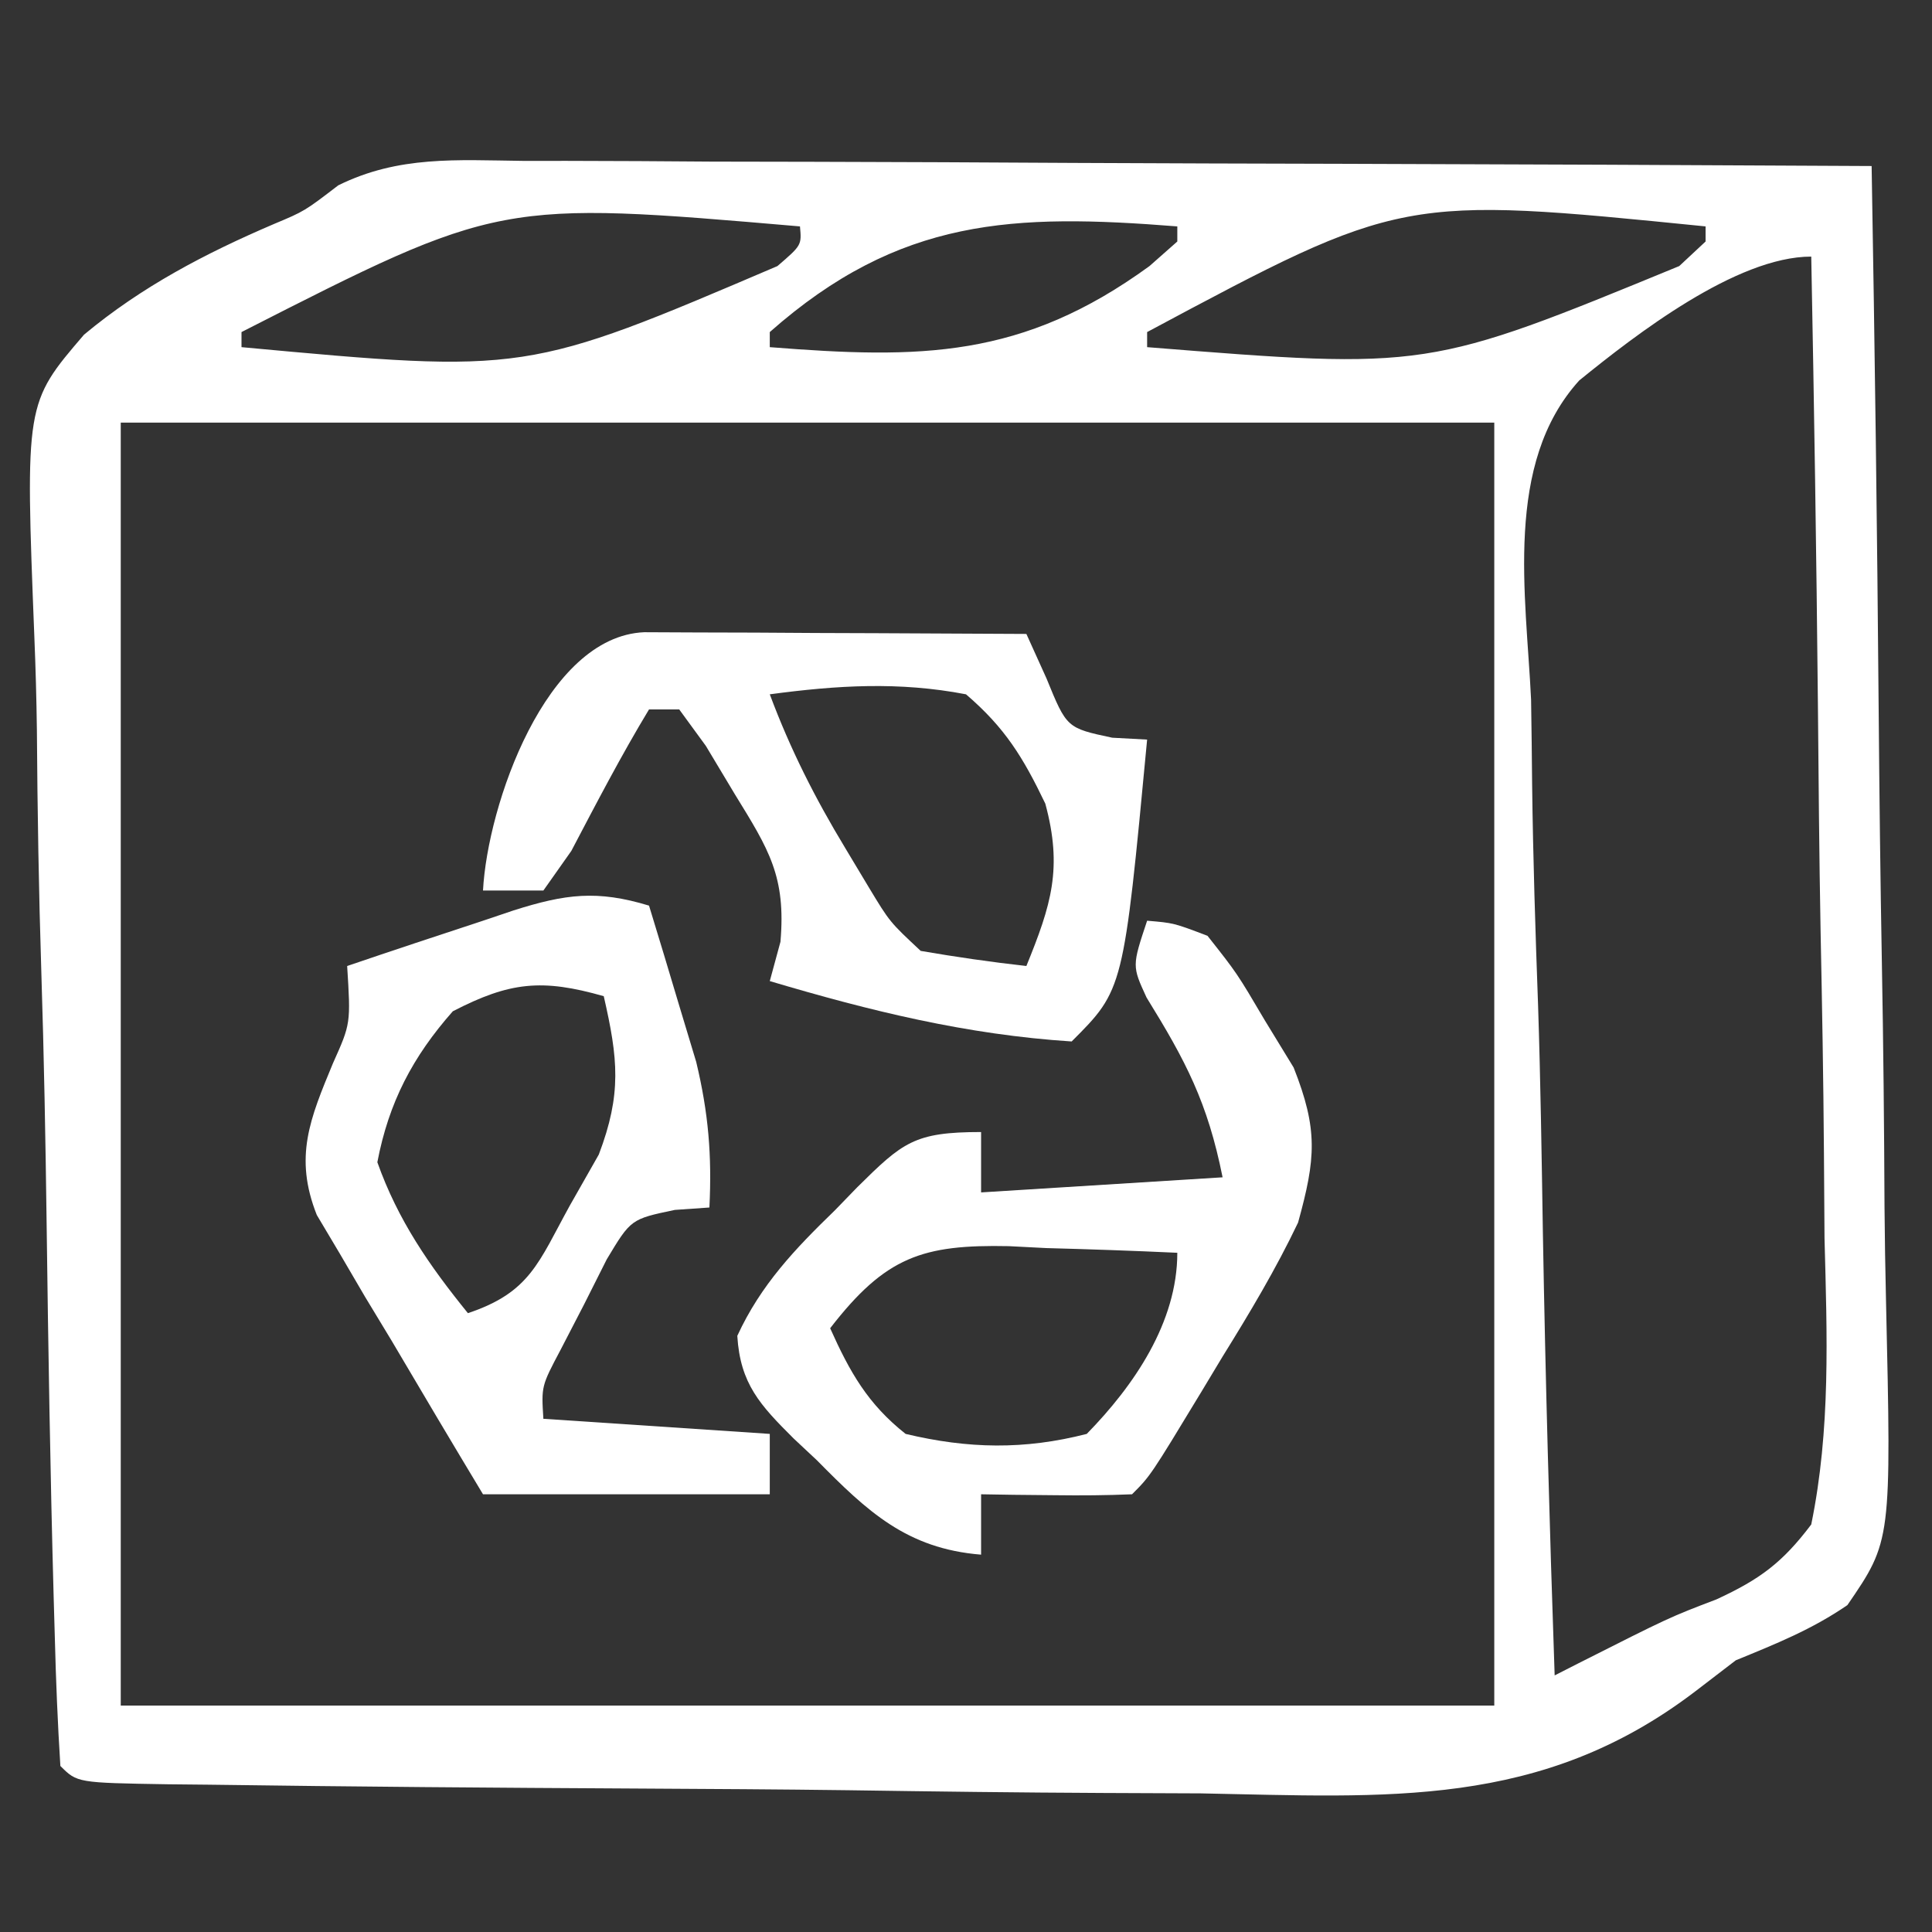
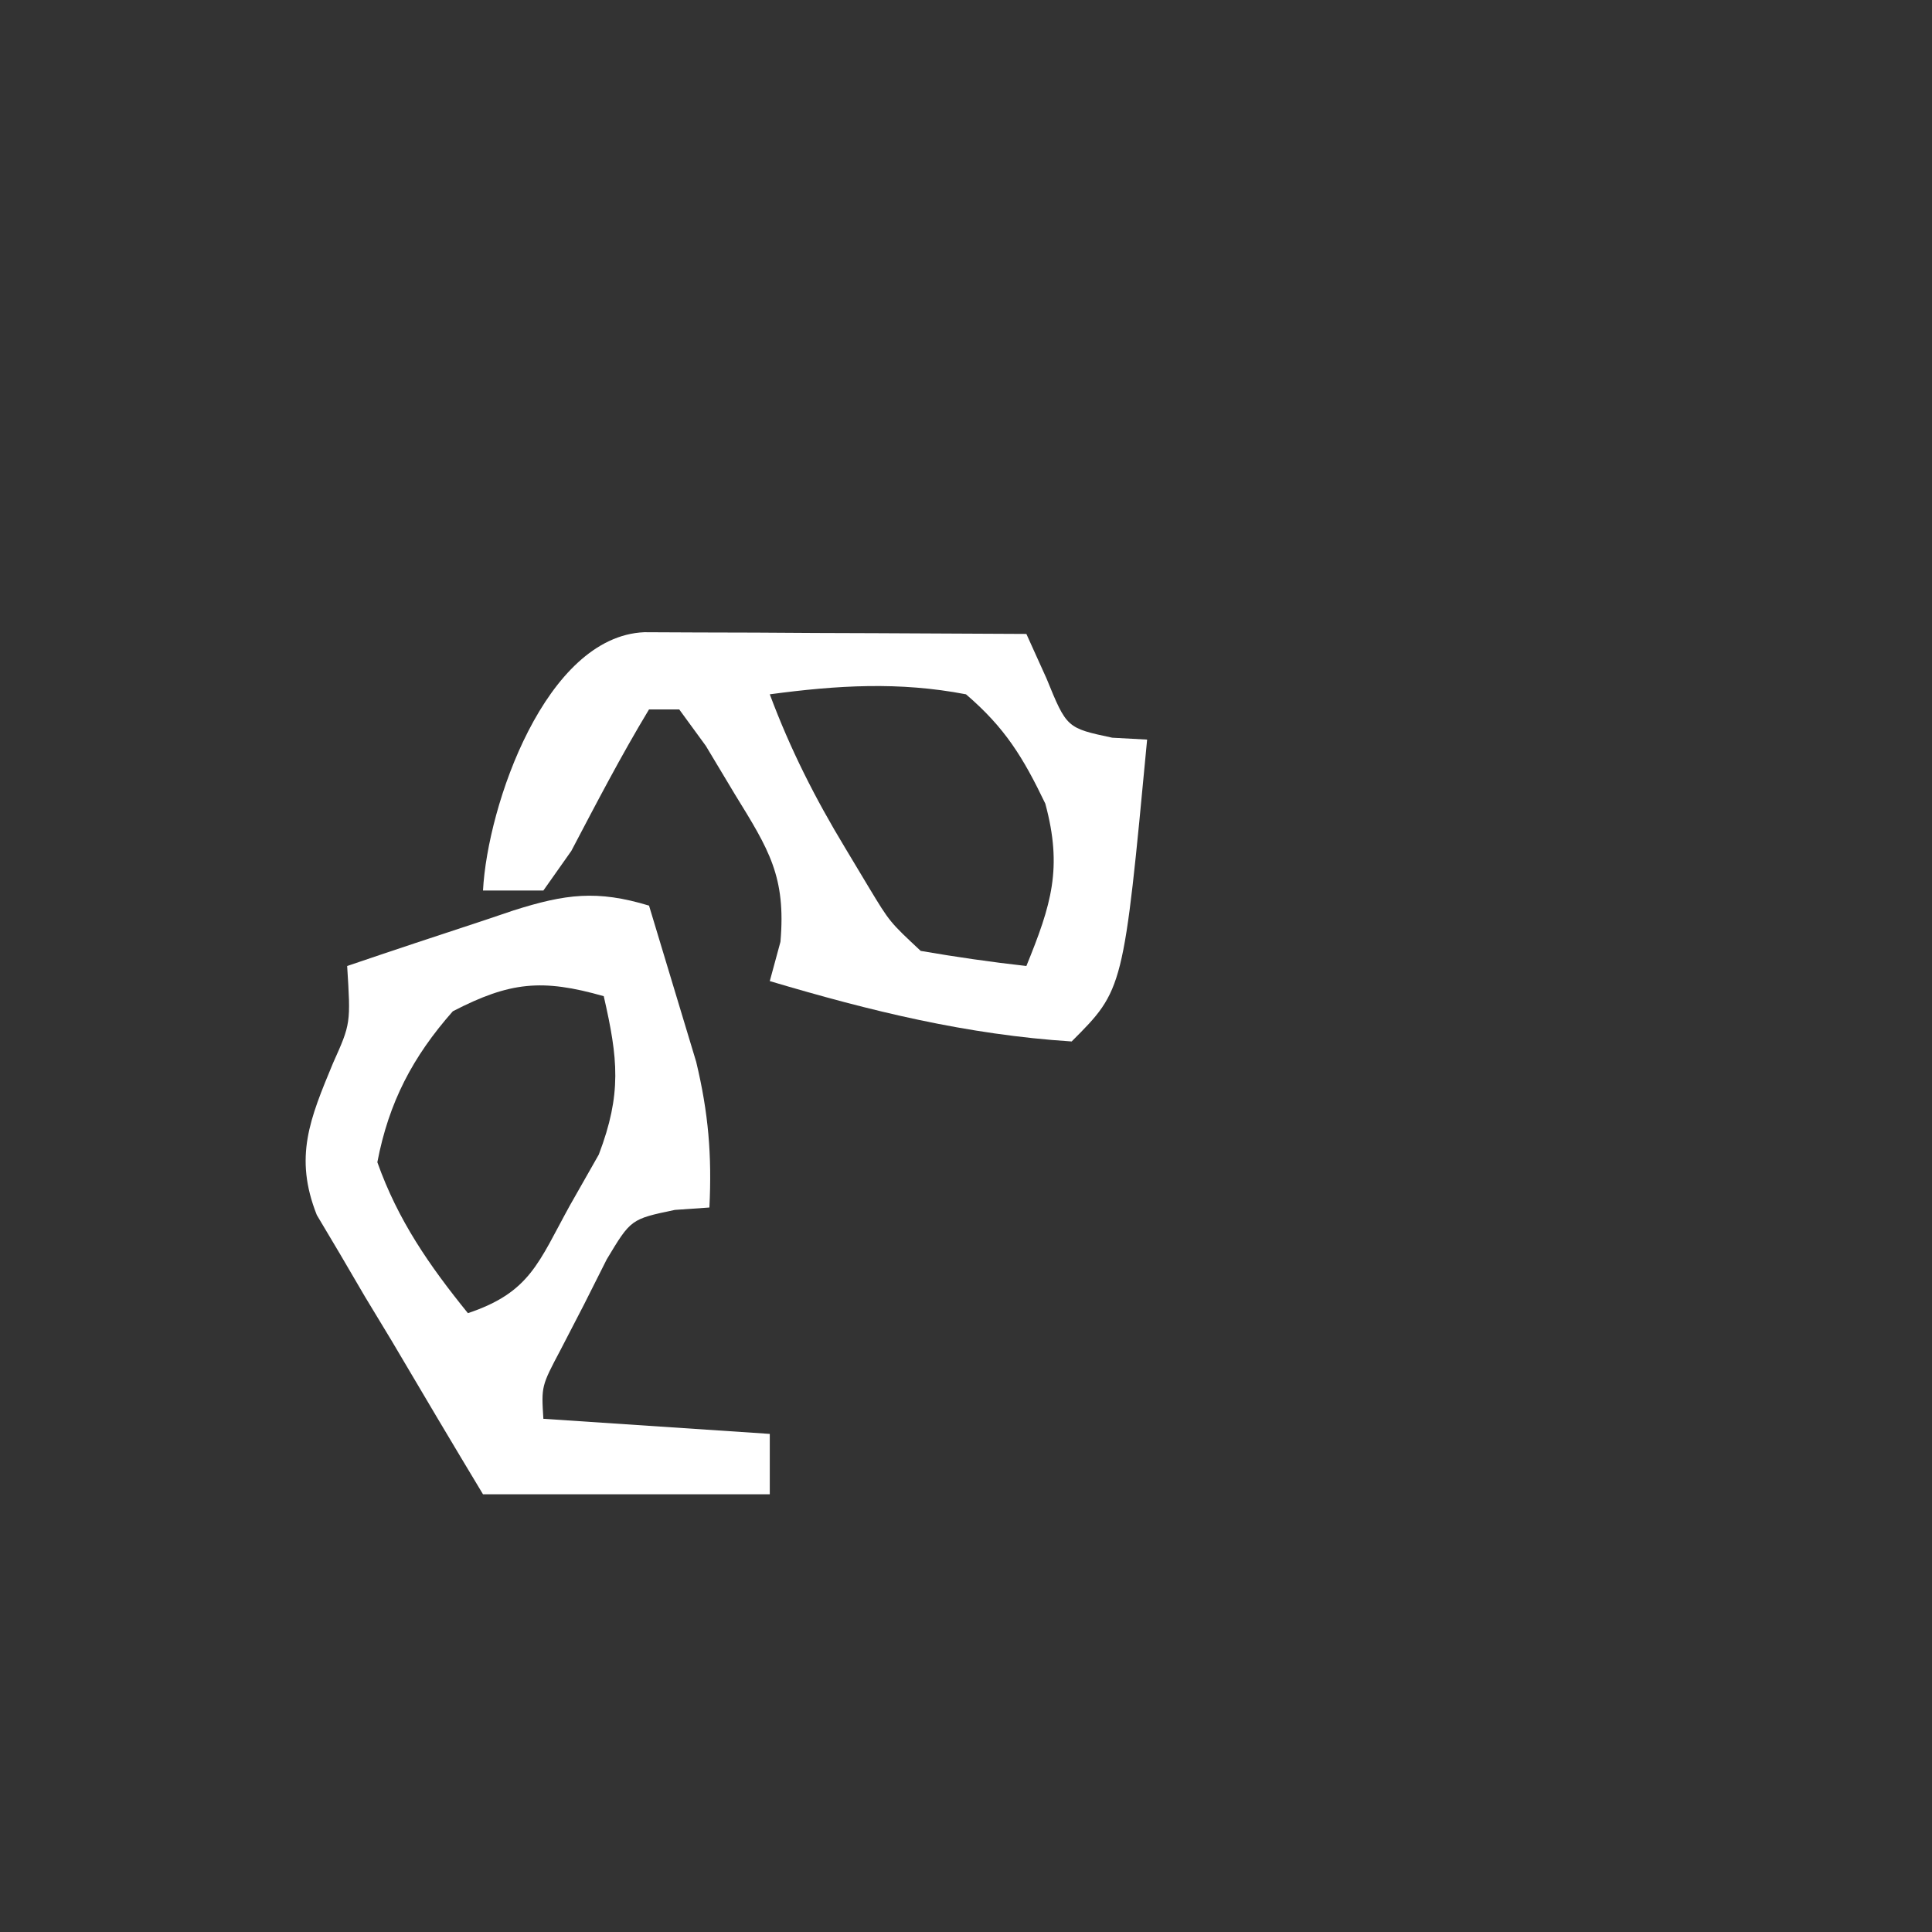
<svg xmlns="http://www.w3.org/2000/svg" width="128" height="128">
  <rect width="100%" height="100%" fill="#333333" stroke="none" />
-   <path d="M0 0 C1.45 -0.001 1.45 -0.001 2.928 -0.001 C6.115 0.001 9.302 0.024 12.489 0.048 C14.701 0.053 16.914 0.057 19.126 0.06 C24.945 0.072 30.762 0.101 36.58 0.135 C42.519 0.165 48.458 0.179 54.397 0.194 C66.046 0.226 77.695 0.277 89.344 0.341 C89.553 12.362 89.713 24.384 89.811 36.407 C89.858 41.99 89.921 47.572 90.023 53.154 C90.121 58.542 90.175 63.929 90.198 69.318 C90.215 71.373 90.247 73.428 90.296 75.483 C90.658 91.425 90.658 91.425 87.738 95.684 C85.365 97.311 83.004 98.249 80.344 99.341 C79.008 100.365 79.008 100.365 77.645 101.41 C67.424 109.196 57.237 108.392 44.891 108.157 C42.738 108.145 40.584 108.136 38.43 108.13 C32.801 108.105 27.173 108.032 21.545 107.948 C16.928 107.888 12.312 107.862 7.695 107.837 C-1.818 107.787 -11.332 107.715 -20.844 107.581 C-21.727 107.572 -22.61 107.563 -23.52 107.554 C-29.54 107.456 -29.54 107.456 -30.656 106.341 C-30.836 103.503 -30.951 100.689 -31.023 97.849 C-31.049 96.957 -31.075 96.066 -31.101 95.148 C-31.327 86.9 -31.461 78.65 -31.567 70.399 C-31.639 64.855 -31.741 59.316 -31.917 53.774 C-32.087 48.417 -32.177 43.063 -32.212 37.703 C-32.239 35.665 -32.294 33.627 -32.378 31.591 C-32.987 16.058 -32.987 16.058 -29.088 11.513 C-25.267 8.329 -21.06 6.131 -16.505 4.181 C-14.482 3.333 -14.482 3.333 -12.246 1.621 C-8.246 -0.356 -4.401 -0.052 0 0 Z M-18.656 11.341 C-18.656 11.671 -18.656 12.001 -18.656 12.341 C0.197 14.085 0.197 14.085 16.852 6.969 C18.457 5.586 18.457 5.586 18.344 4.341 C-1.564 2.63 -1.564 2.63 -18.656 11.341 Z M16.344 11.341 C16.344 11.671 16.344 12.001 16.344 12.341 C26.319 13.129 33.075 13.103 41.501 6.969 C42.413 6.163 42.413 6.163 43.344 5.341 C43.344 5.011 43.344 4.681 43.344 4.341 C32.516 3.485 24.948 3.74 16.344 11.341 Z M41.344 11.341 C41.344 11.671 41.344 12.001 41.344 12.341 C59.929 13.826 59.929 13.826 76.598 6.969 C77.175 6.432 77.751 5.894 78.344 5.341 C78.344 5.011 78.344 4.681 78.344 4.341 C58.214 2.321 58.214 2.321 41.344 11.341 Z M69.975 14.545 C64.964 20.063 66.456 28.784 66.782 35.692 C66.812 37.561 66.835 39.43 66.851 41.299 C66.911 46.192 67.068 51.077 67.246 55.966 C67.41 60.966 67.483 65.968 67.563 70.969 C67.734 80.763 68.007 90.551 68.344 100.341 C68.865 100.076 69.385 99.811 69.921 99.538 C75.956 96.489 75.956 96.489 79.064 95.304 C81.93 93.98 83.429 92.88 85.344 90.341 C86.636 84.023 86.392 77.799 86.223 71.38 C86.207 69.505 86.194 67.63 86.185 65.755 C86.151 60.832 86.062 55.912 85.962 50.989 C85.87 45.962 85.829 40.935 85.784 35.907 C85.688 26.05 85.534 16.196 85.344 6.341 C80.38 6.341 73.696 11.525 69.975 14.545 Z M-26.656 17.341 C-26.656 45.391 -26.656 73.441 -26.656 102.341 C3.374 102.341 33.404 102.341 64.344 102.341 C64.344 74.291 64.344 46.241 64.344 17.341 C34.314 17.341 4.284 17.341 -26.656 17.341 Z " fill="#FFFFFF" transform="translate(34.656,10.659)" />
-   <path d="M0 0 C1.762 0.148 1.762 0.148 4 1 C5.957 3.477 5.957 3.477 7.812 6.625 C8.438 7.649 9.063 8.672 9.707 9.727 C11.333 13.842 11.179 15.74 10 20 C8.528 23.086 6.802 25.972 5 28.875 C4.304 30.031 4.304 30.031 3.594 31.211 C0.222 36.778 0.222 36.778 -1 38 C-2.686 38.072 -4.375 38.084 -6.062 38.062 C-6.982 38.053 -7.901 38.044 -8.848 38.035 C-9.558 38.024 -10.268 38.012 -11 38 C-11 39.32 -11 40.64 -11 42 C-15.934 41.602 -18.541 39.128 -21.875 35.75 C-22.641 35.033 -22.641 35.033 -23.422 34.301 C-25.636 32.093 -26.958 30.686 -27.152 27.504 C-25.594 24.119 -23.327 21.745 -20.688 19.188 C-19.958 18.434 -19.958 18.434 -19.213 17.666 C-16.189 14.675 -15.43 14 -11 14 C-11 15.32 -11 16.64 -11 18 C-5.72 17.67 -0.44 17.34 5 17 C4.006 12.028 2.555 9.285 -0.039 5.086 C-1 3 -1 3 0 0 Z M-21 27 C-19.699 29.901 -18.508 32.018 -16 34 C-11.852 34.988 -8.135 35.062 -4 34 C-0.873 30.804 2 26.615 2 22 C-0.897 21.865 -3.788 21.766 -6.688 21.688 C-7.504 21.646 -8.321 21.604 -9.162 21.561 C-14.871 21.445 -17.328 22.25 -21 27 Z " fill="#FFFFFF" transform="translate(76,61)" />
-   <path d="M0 0 C0.677 2.205 1.341 4.414 2 6.625 C2.371 7.855 2.743 9.085 3.125 10.352 C3.937 13.738 4.17 16.539 4 20 C3.243 20.053 2.487 20.106 1.707 20.16 C-1.201 20.77 -1.201 20.77 -2.801 23.434 C-3.3 24.425 -3.799 25.416 -4.312 26.438 C-4.824 27.426 -5.336 28.415 -5.863 29.434 C-7.135 31.837 -7.135 31.837 -7 34 C-2.05 34.33 2.9 34.66 8 35 C8 36.32 8 37.64 8 39 C1.73 39 -4.54 39 -11 39 C-13.039 35.614 -15.056 32.218 -17.062 28.812 C-17.934 27.373 -17.934 27.373 -18.822 25.904 C-19.367 24.973 -19.912 24.042 -20.473 23.082 C-20.981 22.228 -21.489 21.375 -22.012 20.495 C-23.534 16.651 -22.468 14.129 -20.938 10.438 C-19.761 7.813 -19.761 7.813 -20 4 C-17.006 2.982 -14.005 1.986 -11 1 C-10.335 0.776 -9.67 0.551 -8.984 0.32 C-5.532 -0.775 -3.439 -1.044 0 0 Z M-13 7 C-15.664 10.018 -17.243 13.039 -18 17 C-16.634 20.848 -14.56 23.841 -12 27 C-7.875 25.625 -7.324 23.637 -5.25 19.875 C-4.616 18.759 -3.982 17.642 -3.328 16.492 C-1.799 12.472 -2.051 10.142 -3 6 C-7.09 4.831 -9.226 5.049 -13 7 Z " fill="#FFFFFF" transform="translate(43,60)" />
+   <path d="M0 0 C2.371 7.855 2.743 9.085 3.125 10.352 C3.937 13.738 4.17 16.539 4 20 C3.243 20.053 2.487 20.106 1.707 20.16 C-1.201 20.77 -1.201 20.77 -2.801 23.434 C-3.3 24.425 -3.799 25.416 -4.312 26.438 C-4.824 27.426 -5.336 28.415 -5.863 29.434 C-7.135 31.837 -7.135 31.837 -7 34 C-2.05 34.33 2.9 34.66 8 35 C8 36.32 8 37.64 8 39 C1.73 39 -4.54 39 -11 39 C-13.039 35.614 -15.056 32.218 -17.062 28.812 C-17.934 27.373 -17.934 27.373 -18.822 25.904 C-19.367 24.973 -19.912 24.042 -20.473 23.082 C-20.981 22.228 -21.489 21.375 -22.012 20.495 C-23.534 16.651 -22.468 14.129 -20.938 10.438 C-19.761 7.813 -19.761 7.813 -20 4 C-17.006 2.982 -14.005 1.986 -11 1 C-10.335 0.776 -9.67 0.551 -8.984 0.32 C-5.532 -0.775 -3.439 -1.044 0 0 Z M-13 7 C-15.664 10.018 -17.243 13.039 -18 17 C-16.634 20.848 -14.56 23.841 -12 27 C-7.875 25.625 -7.324 23.637 -5.25 19.875 C-4.616 18.759 -3.982 17.642 -3.328 16.492 C-1.799 12.472 -2.051 10.142 -3 6 C-7.09 4.831 -9.226 5.049 -13 7 Z " fill="#FFFFFF" transform="translate(43,60)" />
  <path d="M0 0 C1.168 0.005 2.336 0.01 3.539 0.016 C4.799 0.019 6.059 0.022 7.357 0.026 C8.698 0.034 10.038 0.042 11.379 0.051 C12.723 0.056 14.067 0.061 15.412 0.065 C18.713 0.077 22.015 0.093 25.316 0.114 C25.756 1.085 26.195 2.057 26.648 3.059 C27.99 6.347 27.99 6.347 31.004 6.989 C31.767 7.03 32.53 7.071 33.316 7.114 C31.754 23.676 31.754 23.676 28.316 27.114 C21.358 26.665 14.986 25.096 8.316 23.114 C8.549 22.255 8.783 21.396 9.023 20.512 C9.396 16.187 8.259 14.399 6.004 10.739 C5.368 9.679 4.733 8.619 4.078 7.528 C3.206 6.333 3.206 6.333 2.316 5.114 C1.656 5.114 0.996 5.114 0.316 5.114 C-1.533 8.174 -3.169 11.324 -4.832 14.489 C-5.443 15.355 -6.054 16.221 -6.684 17.114 C-8.004 17.114 -9.324 17.114 -10.684 17.114 C-10.386 11.462 -6.528 0.276 0 0 Z M8.316 4.114 C9.673 7.748 11.309 10.984 13.316 14.301 C14.09 15.591 14.09 15.591 14.879 16.906 C16.263 19.198 16.263 19.198 18.316 21.114 C20.639 21.514 22.974 21.853 25.316 22.114 C26.97 18.053 27.727 15.633 26.57 11.356 C25.101 8.295 23.903 6.331 21.316 4.114 C16.867 3.261 12.789 3.516 8.316 4.114 Z " fill="#FFFFFF" transform="translate(42.684,41.886)" />
</svg>